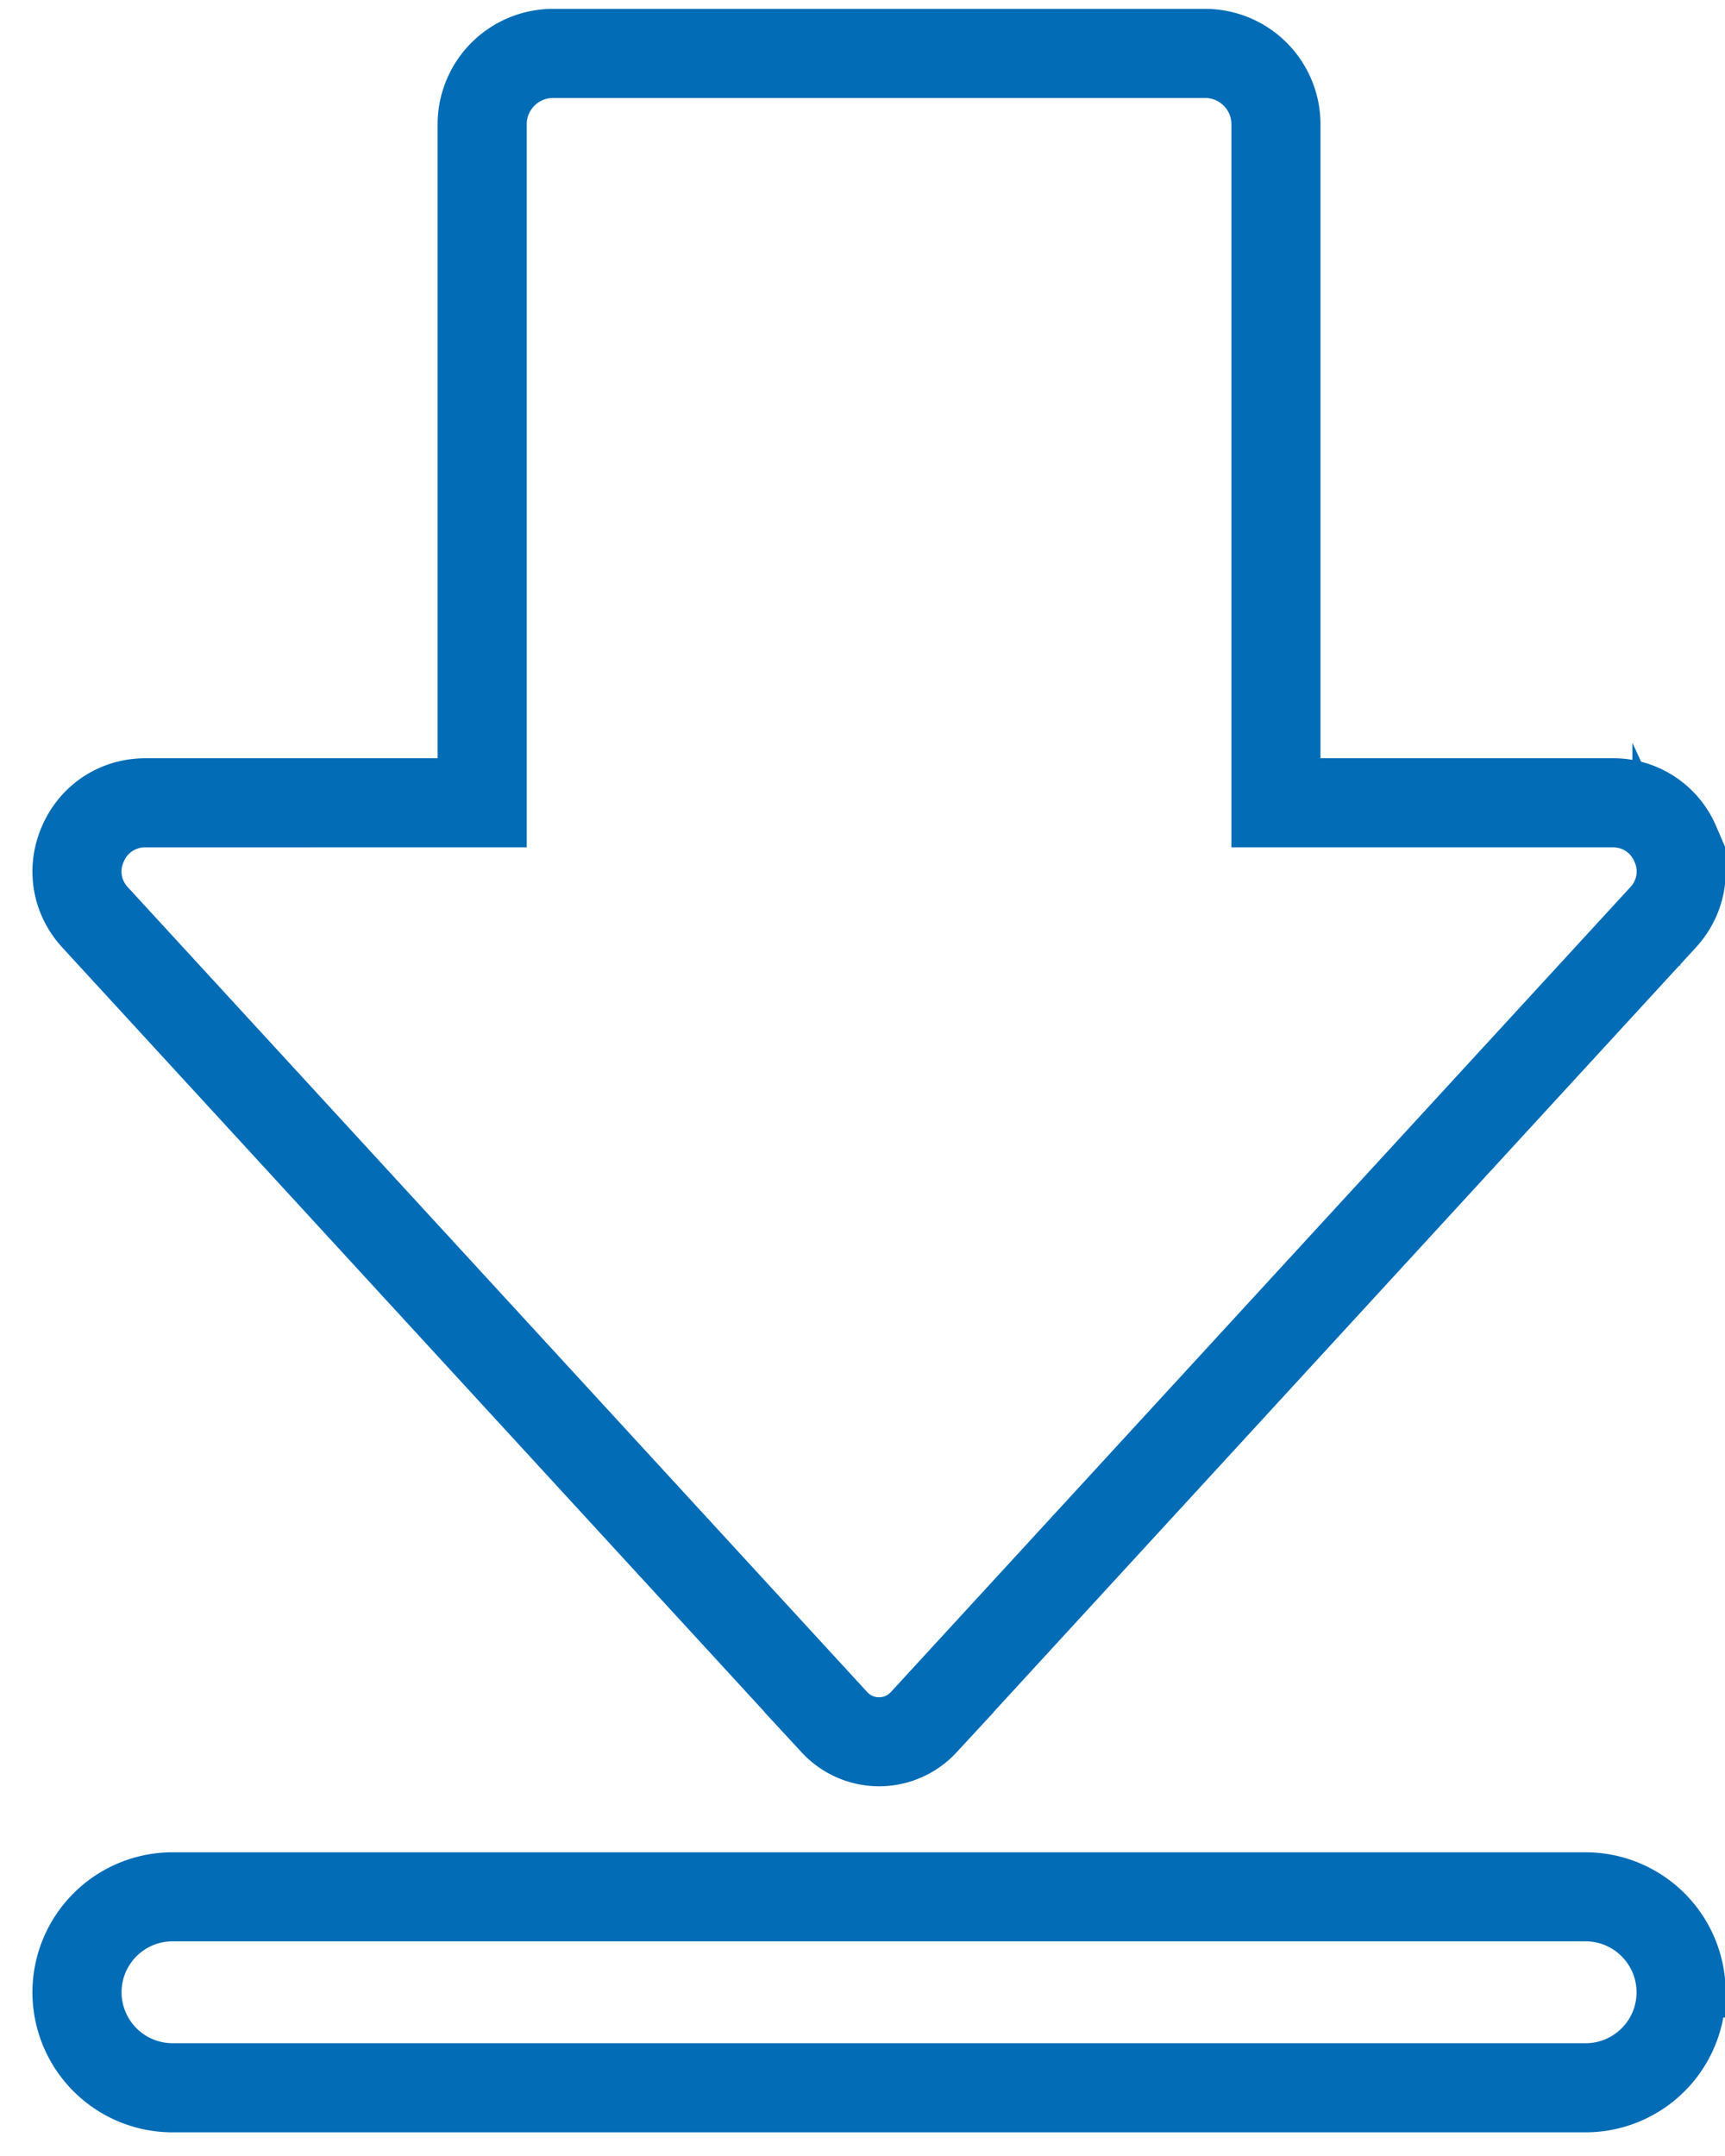
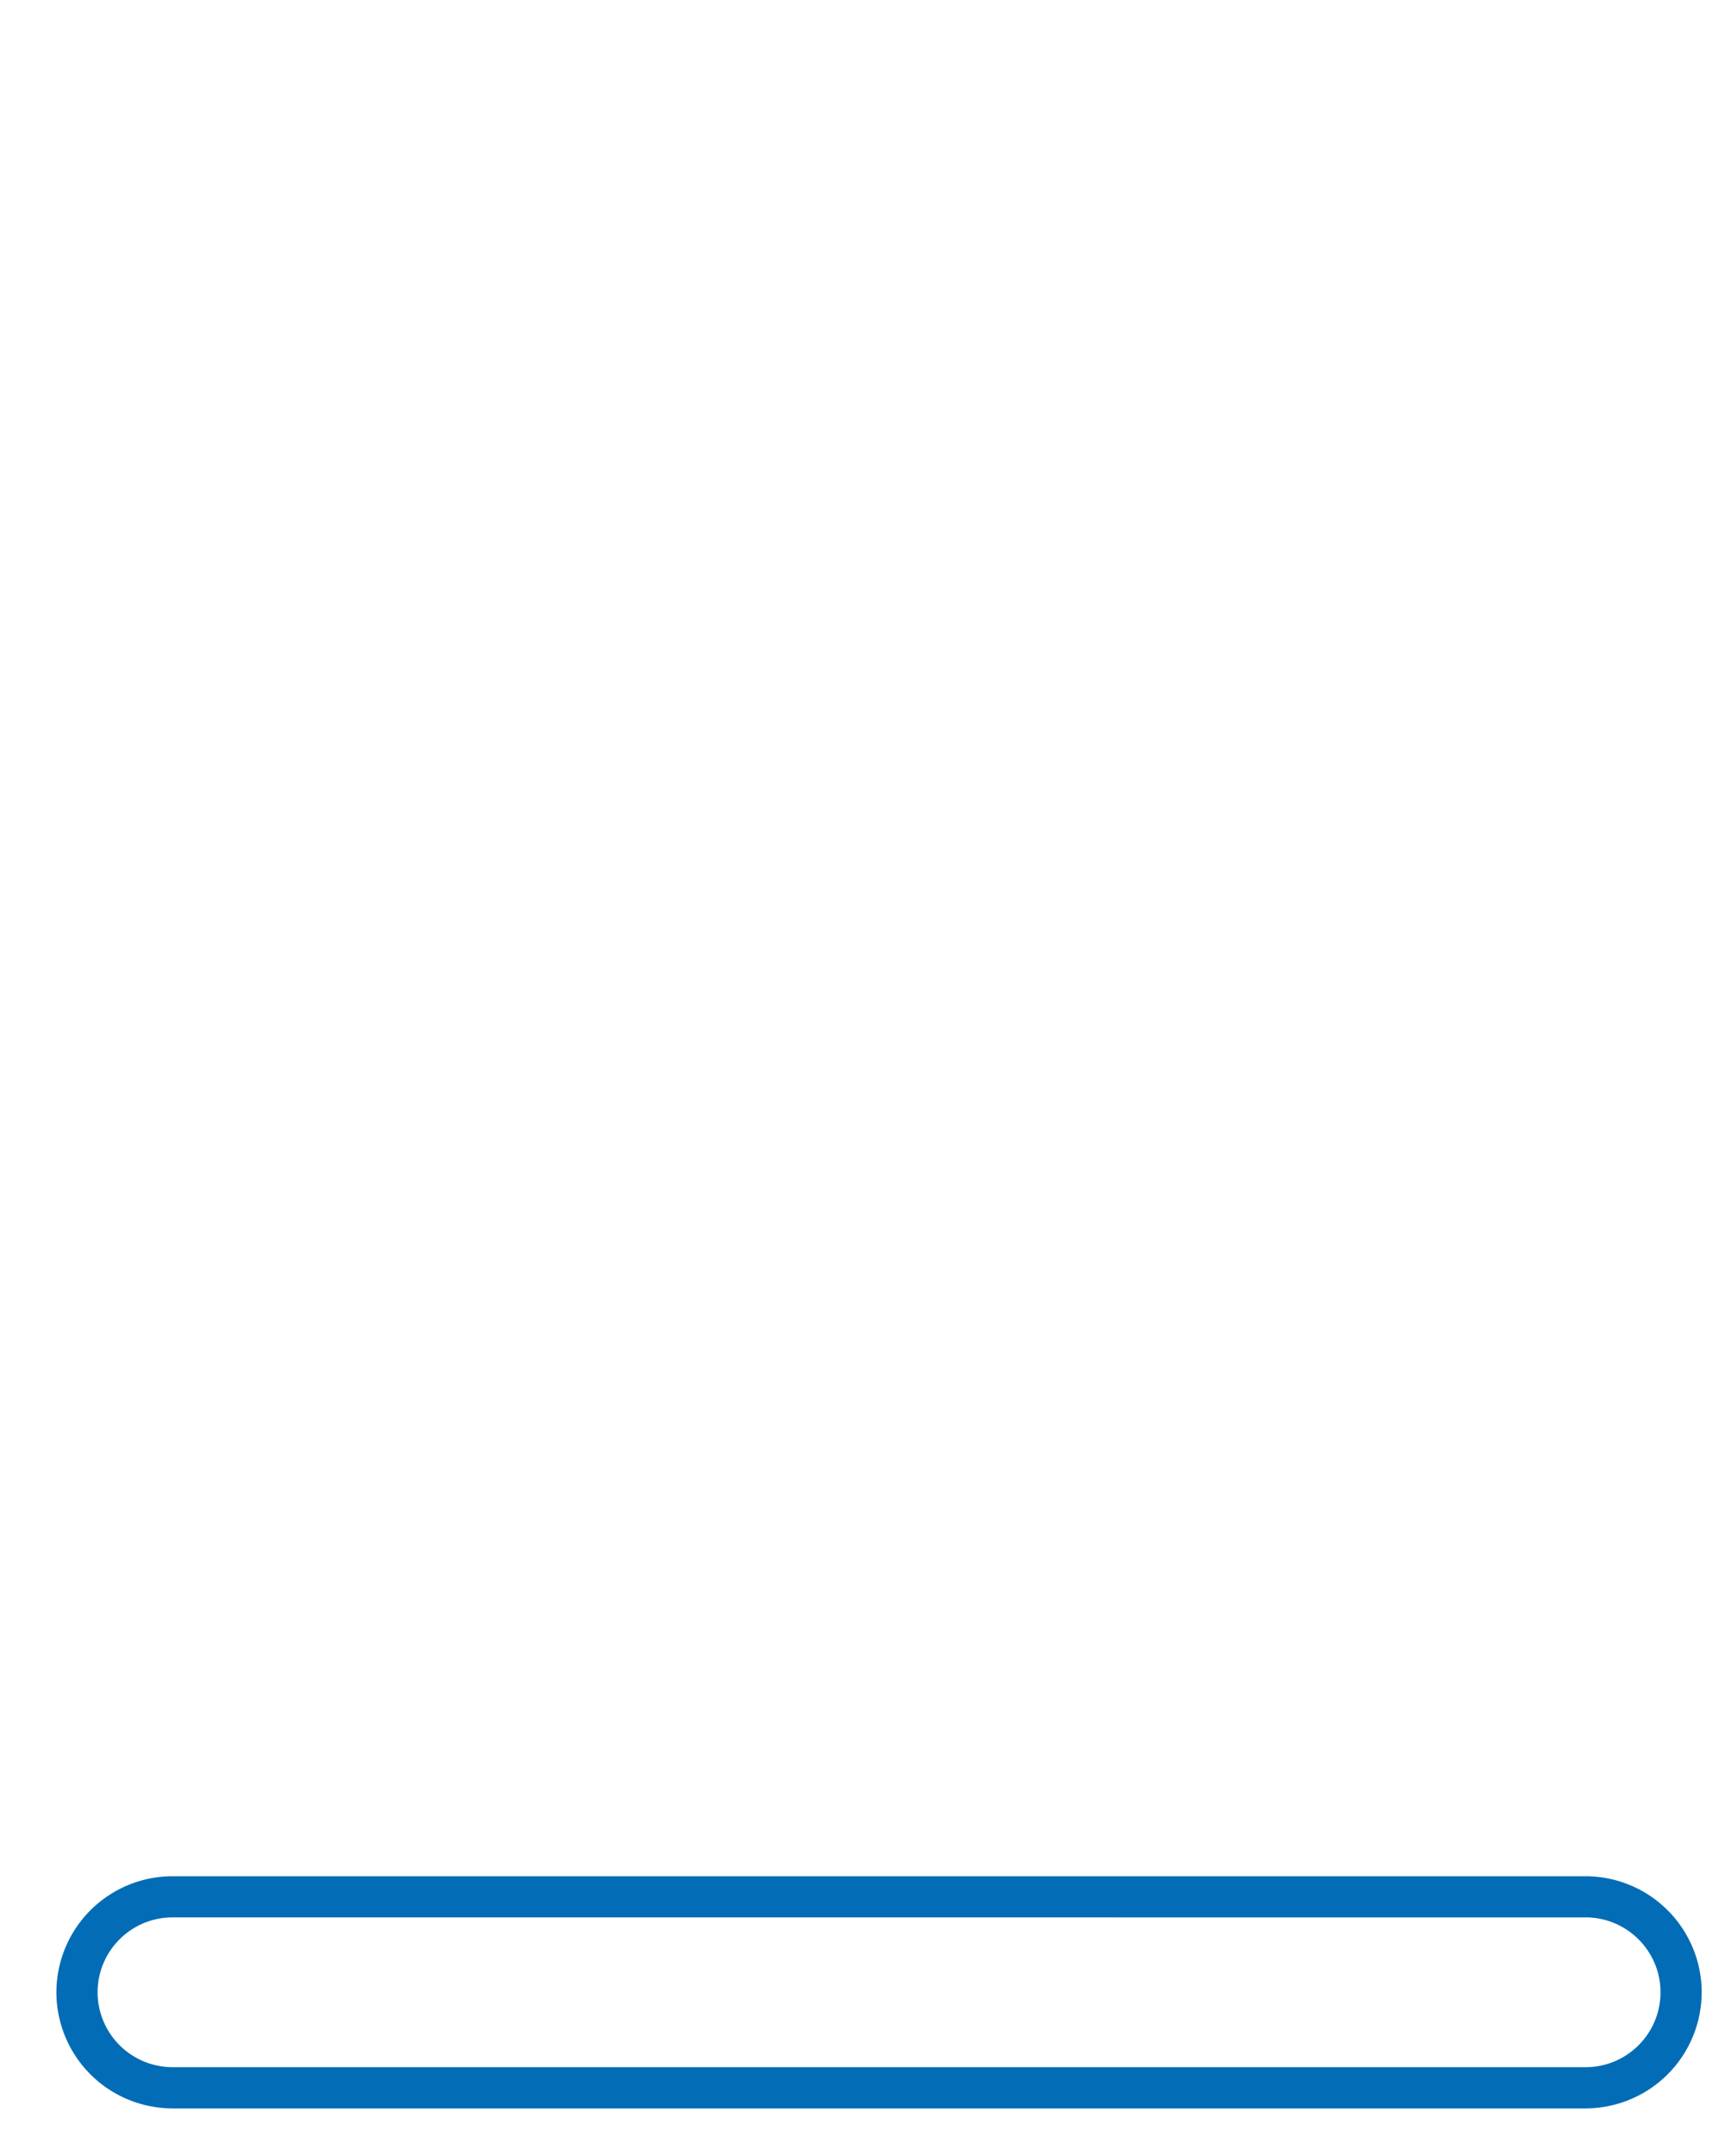
<svg xmlns="http://www.w3.org/2000/svg" width="36" height="45" viewBox="0 0 36 45">
  <g>
    <g>
      <g>
        <g>
          <g>
            <g>
              <g>
-                 <path fill="#026cb6" d="M10.493 17.186V2.593c0-.578.47-1.048 1.048-1.048h13.61c.577 0 1.048.47 1.048 1.048v14.593h7.455c.408 0 .75.223.913.596a.973.973 0 0 1-.178 1.077L18.96 35.655a.827.827 0 0 1-.615.27.826.826 0 0 1-.615-.27L2.303 18.86a.974.974 0 0 1-.178-1.077.973.973 0 0 1 .913-.596zm9.102 19.051L35.022 19.44c.506-.55.633-1.319.332-2.004a1.834 1.834 0 0 0-1.7-1.11h-6.596V2.593A1.91 1.91 0 0 0 25.151.685H11.54a1.91 1.91 0 0 0-1.907 1.908v13.733H3.038c-.748 0-1.4.425-1.7 1.11-.301.685-.174 1.453.332 2.004l15.428 16.797a1.7 1.7 0 0 0 2.497 0z" />
-                 <path fill="none" stroke="#026cb6" stroke-miterlimit="20" d="M10.493 17.186V2.593c0-.578.47-1.048 1.048-1.048h13.61c.577 0 1.048.47 1.048 1.048v14.593h7.455c.408 0 .75.223.913.596a.973.973 0 0 1-.178 1.077L18.96 35.655a.827.827 0 0 1-.615.27.826.826 0 0 1-.615-.27L2.303 18.86a.974.974 0 0 1-.178-1.077.973.973 0 0 1 .913-.596zm9.102 19.051L35.022 19.44c.506-.55.633-1.319.332-2.004a1.834 1.834 0 0 0-1.7-1.11h-6.596V2.593A1.91 1.91 0 0 0 25.151.685H11.54a1.91 1.91 0 0 0-1.907 1.908v13.733H3.038c-.748 0-1.4.425-1.7 1.11-.301.685-.174 1.453.332 2.004l15.428 16.797a1.7 1.7 0 0 0 2.497 0z" />
-               </g>
+                 </g>
            </g>
          </g>
        </g>
      </g>
      <g>
        <g>
          <g>
            <path fill="#026cb6" d="M33.092 40.02c.861 0 1.562.701 1.562 1.563s-.7 1.563-1.562 1.563H3.6a1.565 1.565 0 0 1-1.563-1.563c0-.862.7-1.563 1.563-1.563zm2.422 1.563a2.426 2.426 0 0 0-2.422-2.422H3.6a2.425 2.425 0 0 0-2.423 2.422A2.425 2.425 0 0 0 3.6 44.006h29.49a2.425 2.425 0 0 0 2.423-2.423z" />
-             <path fill="none" stroke="#026cb6" stroke-miterlimit="20" d="M33.092 40.02c.861 0 1.562.701 1.562 1.563s-.7 1.563-1.562 1.563H3.6a1.565 1.565 0 0 1-1.563-1.563c0-.862.7-1.563 1.563-1.563zm2.422 1.563a2.426 2.426 0 0 0-2.422-2.422H3.6a2.425 2.425 0 0 0-2.423 2.422A2.425 2.425 0 0 0 3.6 44.006h29.49a2.425 2.425 0 0 0 2.423-2.423z" />
          </g>
        </g>
      </g>
    </g>
  </g>
</svg>